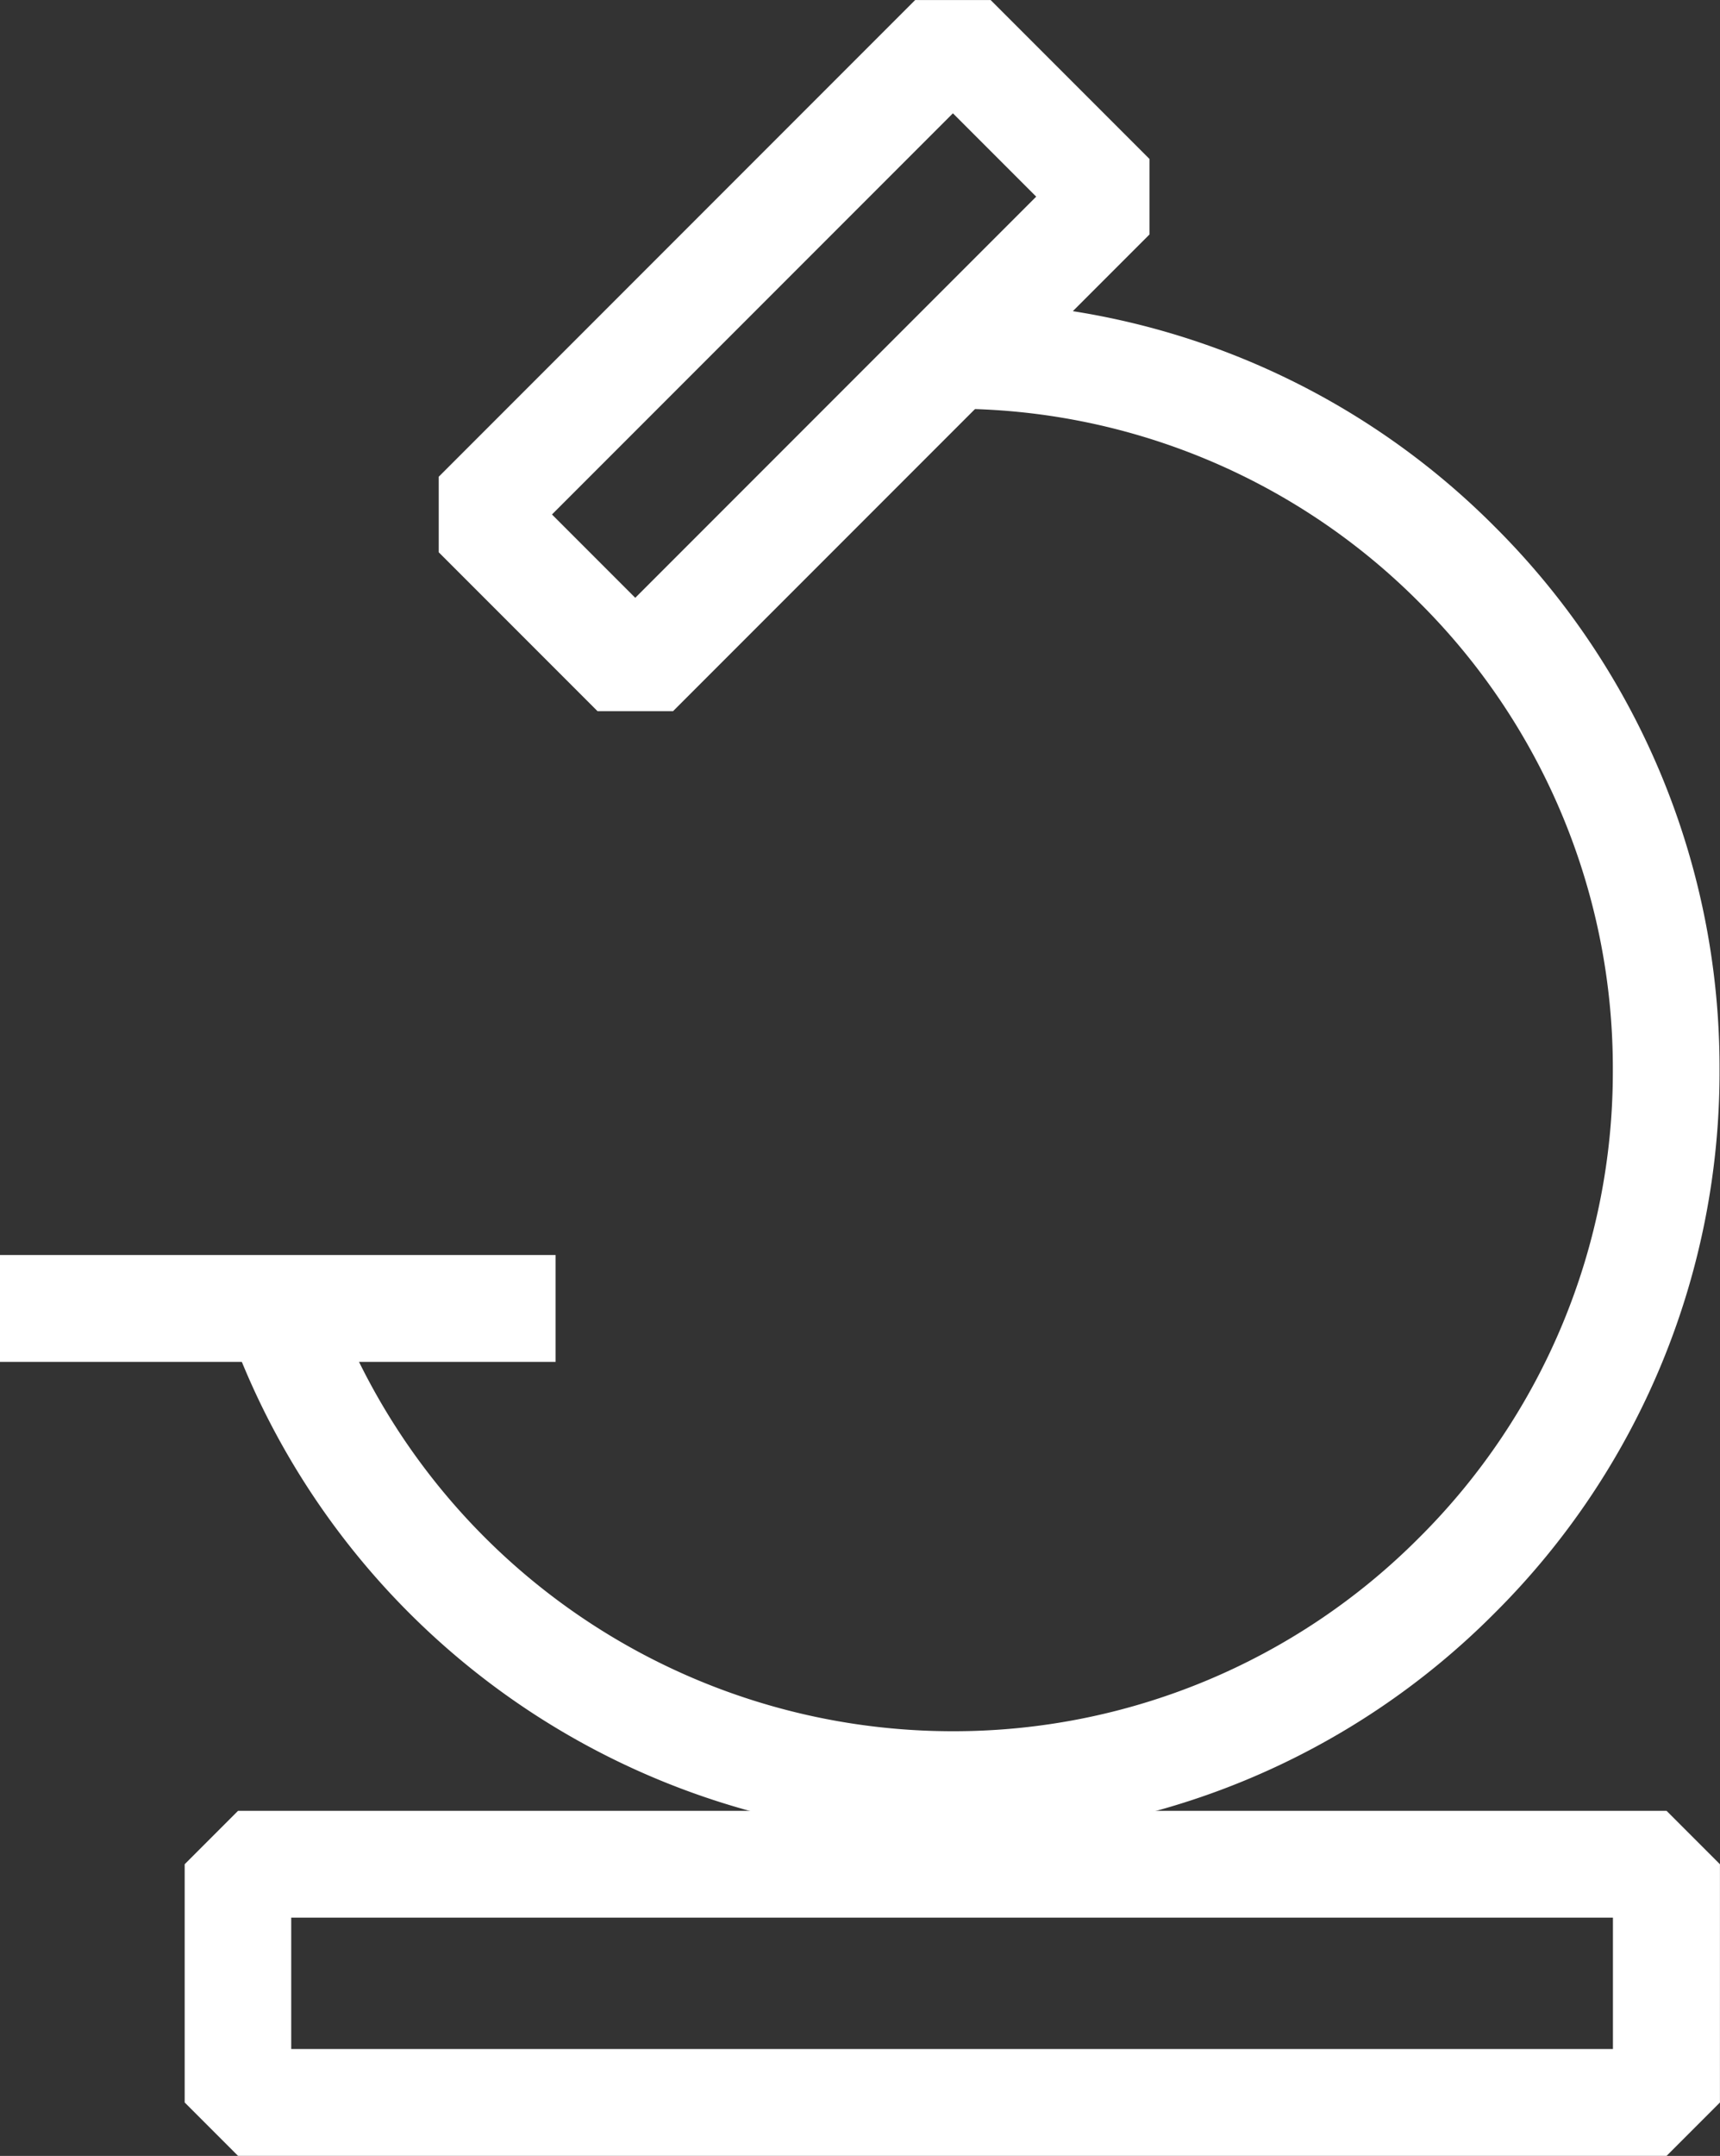
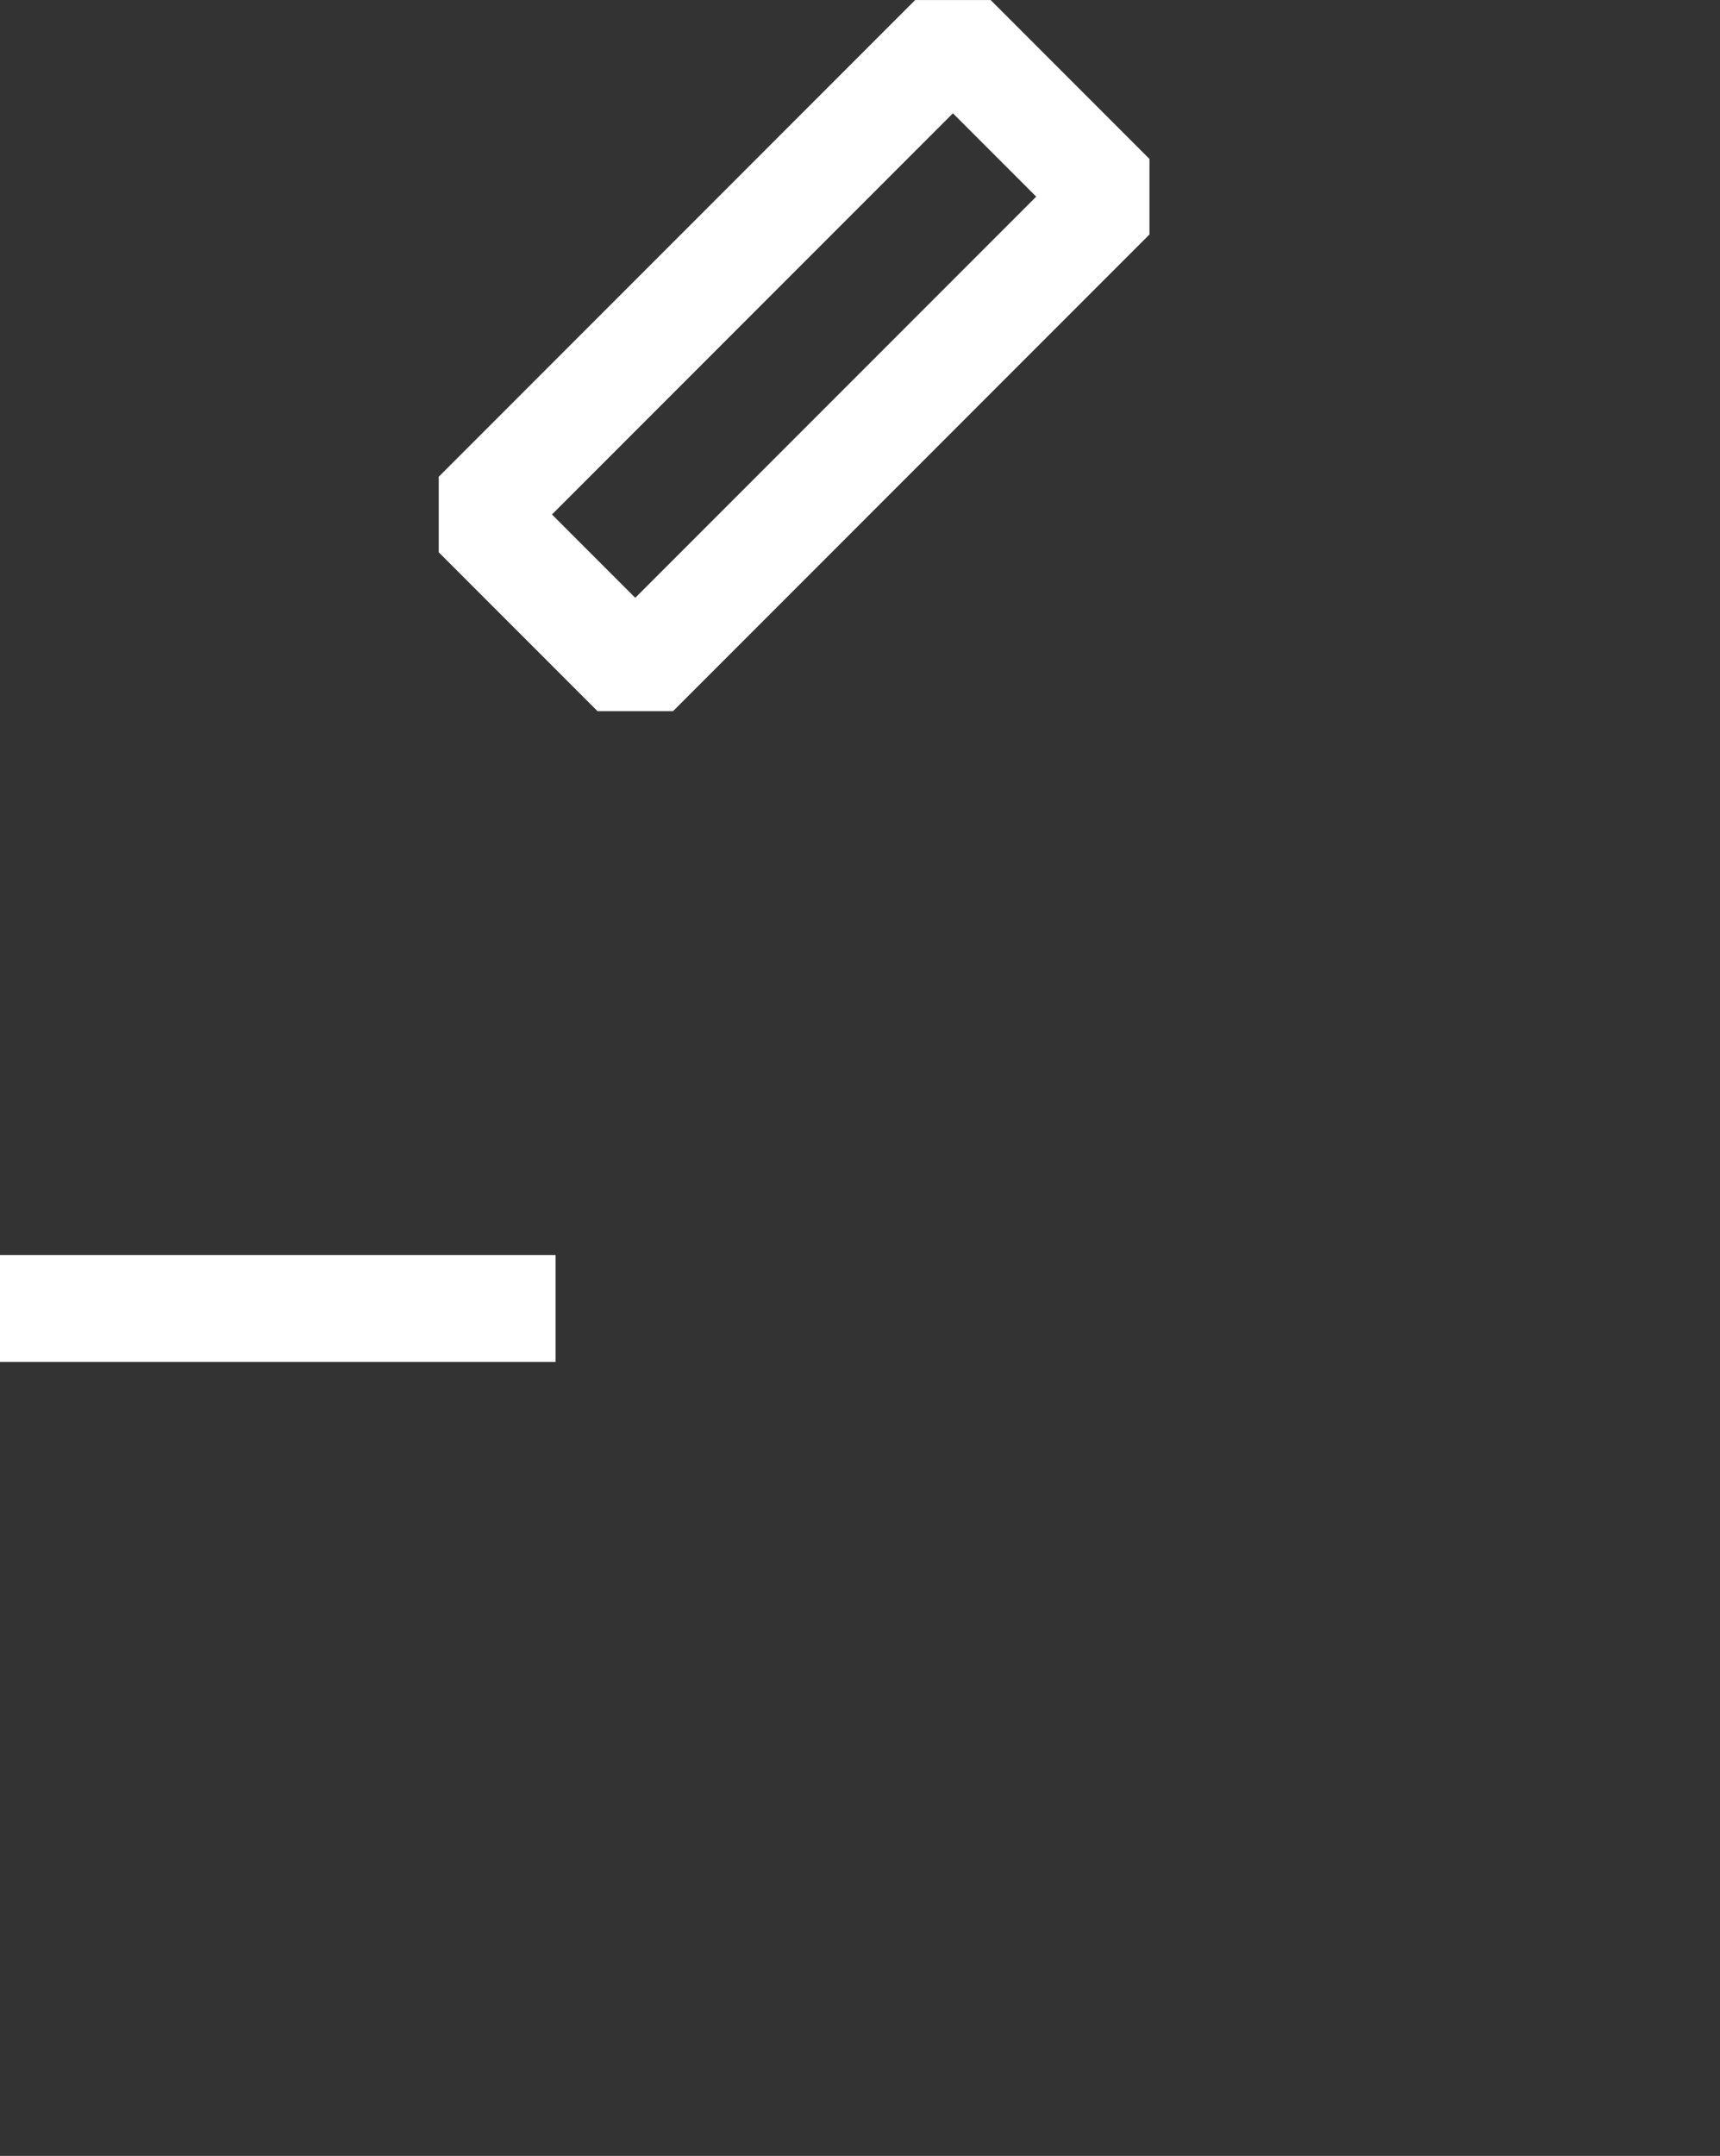
<svg xmlns="http://www.w3.org/2000/svg" width="33.641" height="42.144" viewBox="0 0 33.641 42.144">
  <rect x="0" y="0" width="33.641" height="42.144" fill="#333333" stroke="none" />
  <g id="icon_peps_HS_advice" transform="translate(1513.006 -301.871)">
    <g id="Grupo_496" data-name="Grupo 496" transform="translate(-1509.394 337.269)">
-       <path id="Trazado_983" data-name="Trazado 983" d="M-1445.971,681.488h-27.94l-1.044-1.044v-4.657l1.044-1.044h27.94l1.044,1.044v4.657Zm-26.9-2.089h25.851v-2.568h-25.851Z" transform="translate(1474.955 -674.743)" fill="#fff" />
-     </g>
+       </g>
    <g id="Grupo_497" data-name="Grupo 497" transform="translate(-1513.006 326.404)">
      <rect id="Rectángulo_513" data-name="Rectángulo 513" width="10.866" height="2.089" transform="translate(0 0)" fill="#fff" />
    </g>
    <g id="Grupo_498" data-name="Grupo 498" transform="translate(-1508.543 307.777)">
-       <path id="Trazado_984" data-name="Trazado 984" d="M-1451.831,394.112h-.008a15.04,15.04,0,0,1-14.148-10.009l1.969-.7a12.948,12.948,0,0,0,12.18,8.617h.007a12.841,12.841,0,0,0,9.135-3.781,12.841,12.841,0,0,0,3.791-9.138,12.841,12.841,0,0,0-3.781-9.142,12.841,12.841,0,0,0-9.138-3.791v-2.089a14.915,14.915,0,0,1,10.614,4.4,14.916,14.916,0,0,1,4.392,10.619,14.916,14.916,0,0,1-4.4,10.614A14.918,14.918,0,0,1-1451.831,394.112Z" transform="translate(1465.987 -364.084)" fill="#fff" />
-     </g>
+       </g>
    <g id="Grupo_499" data-name="Grupo 499" transform="translate(-1504.425 301.871)">
      <path id="Trazado_985" data-name="Trazado 985" d="M-1418.032,315.773h-1.477l-3.106-3.106v-1.477l9.318-9.318h1.477l3.106,3.106v1.477Zm-2.368-3.845,1.629,1.629,7.842-7.842-1.629-1.629Z" transform="translate(1422.615 -301.871)" fill="#fff" />
    </g>
  </g>
</svg>